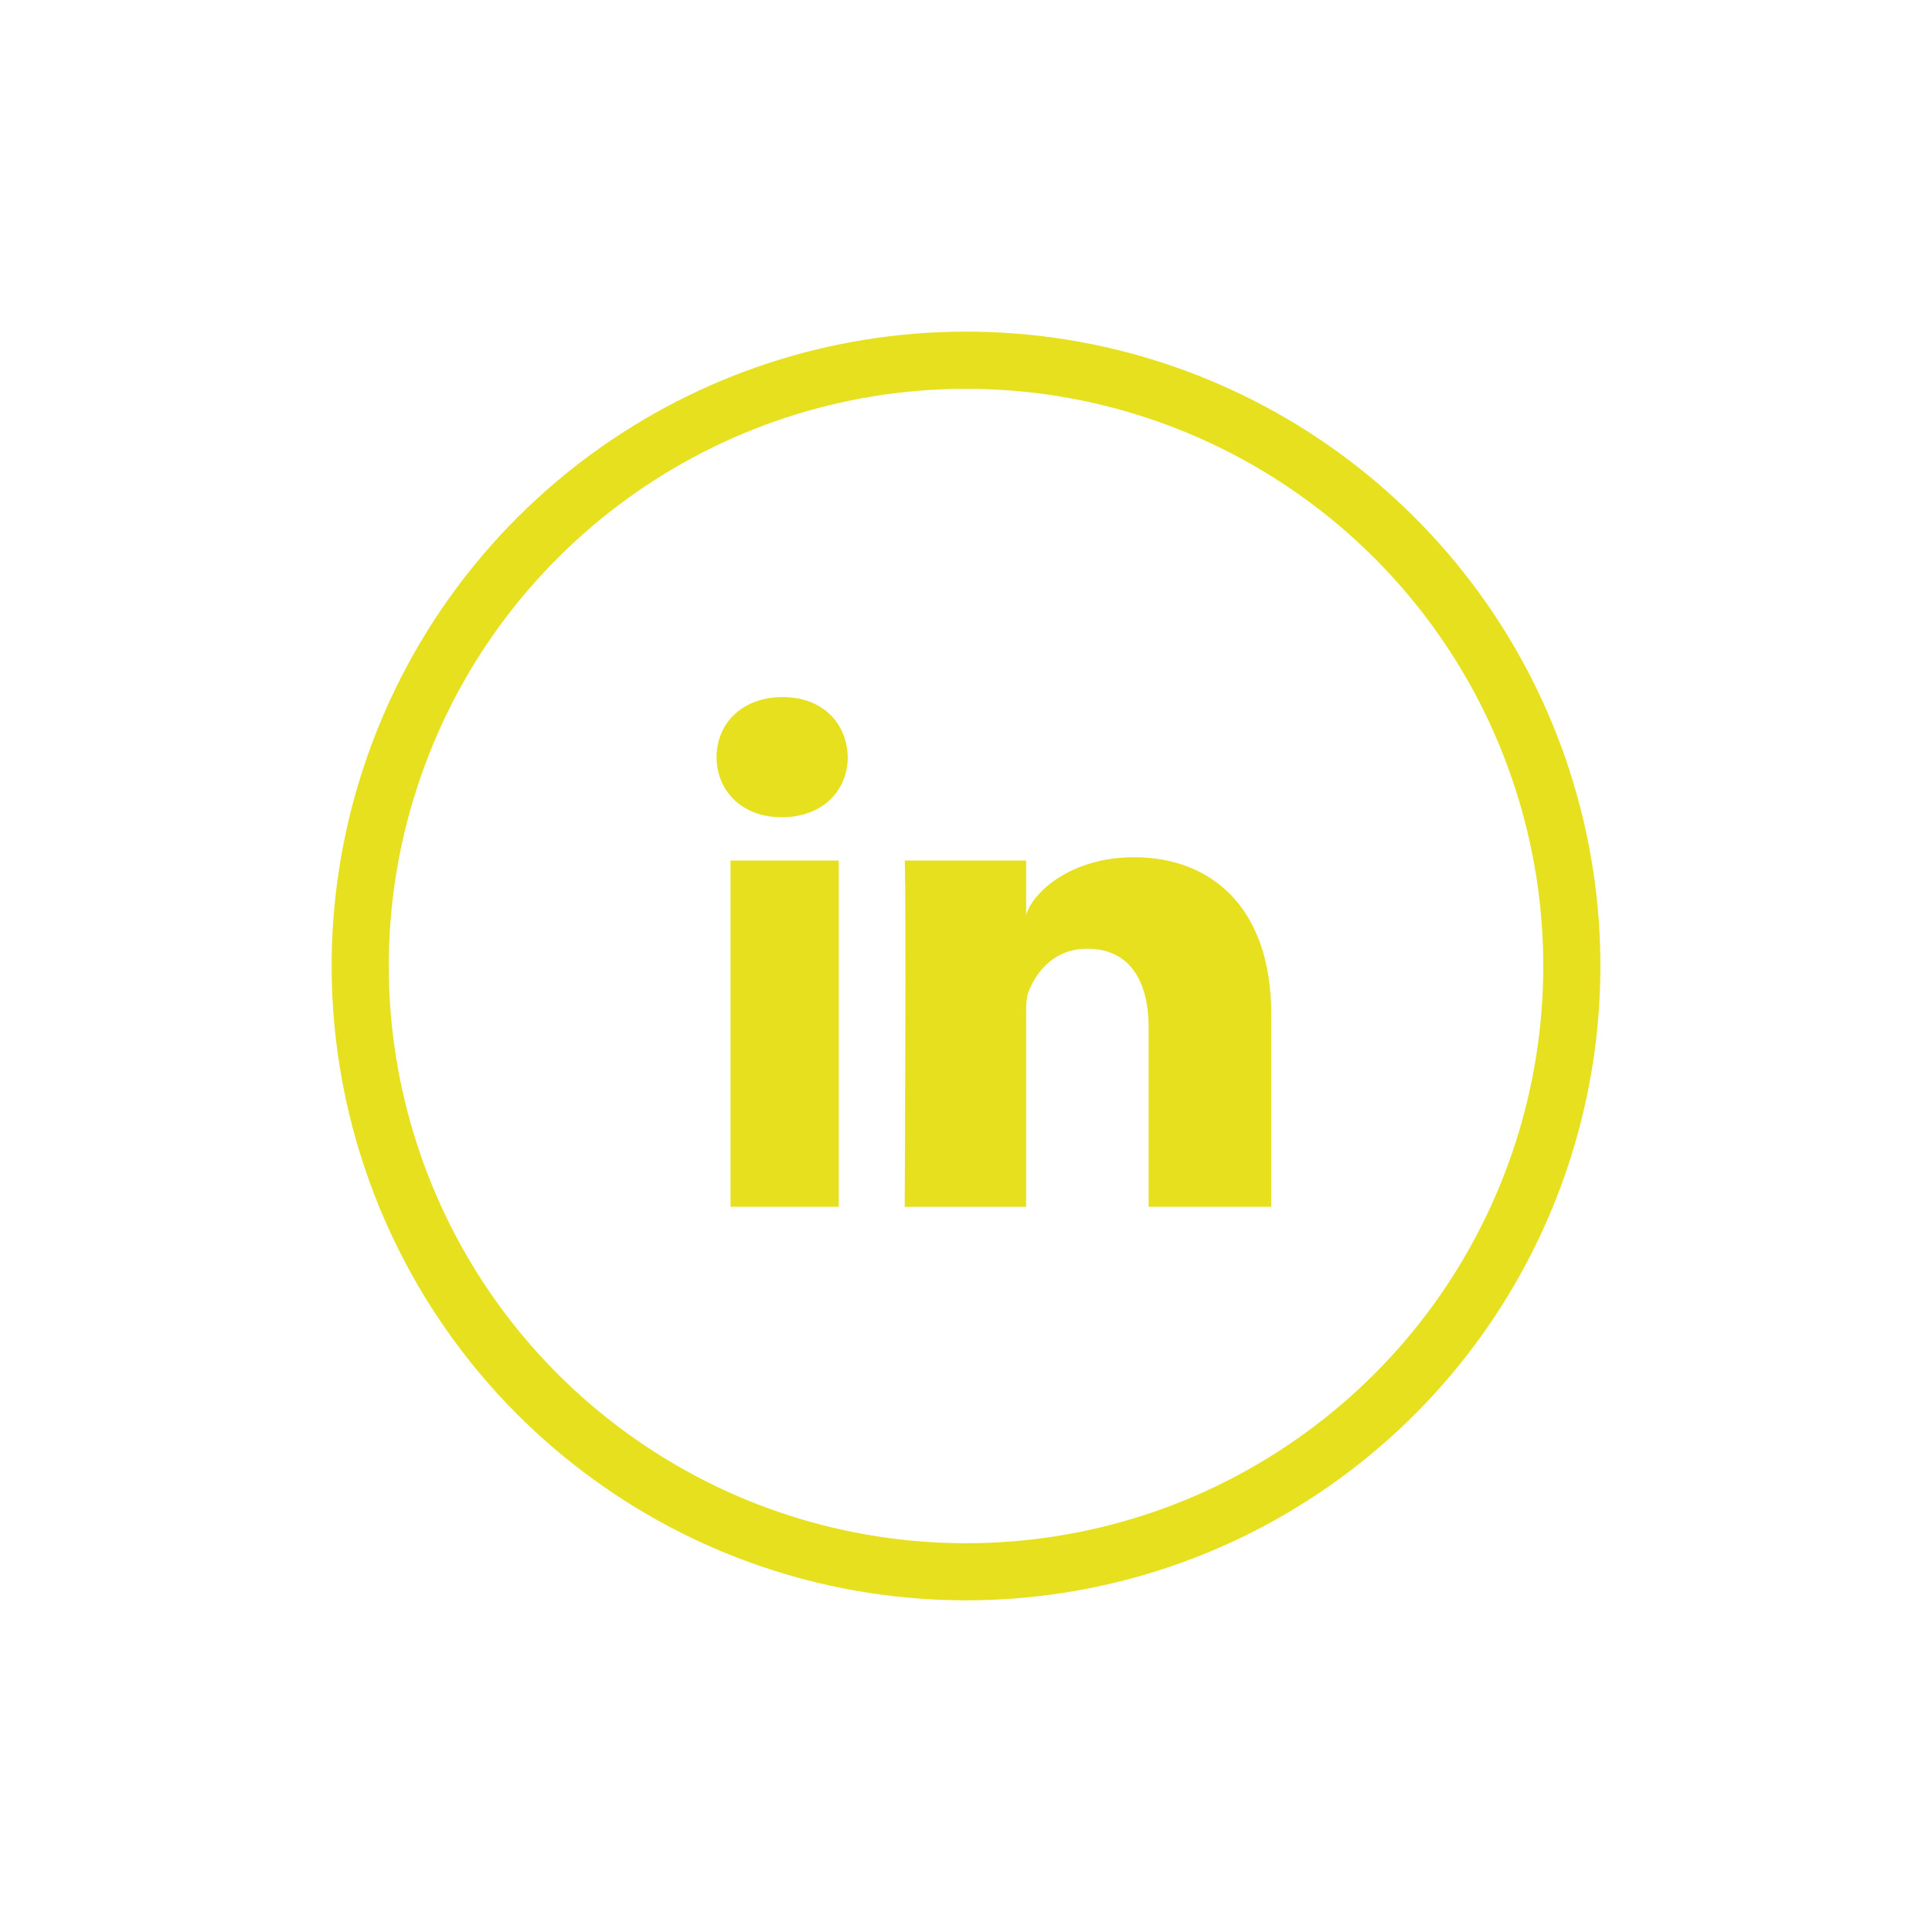
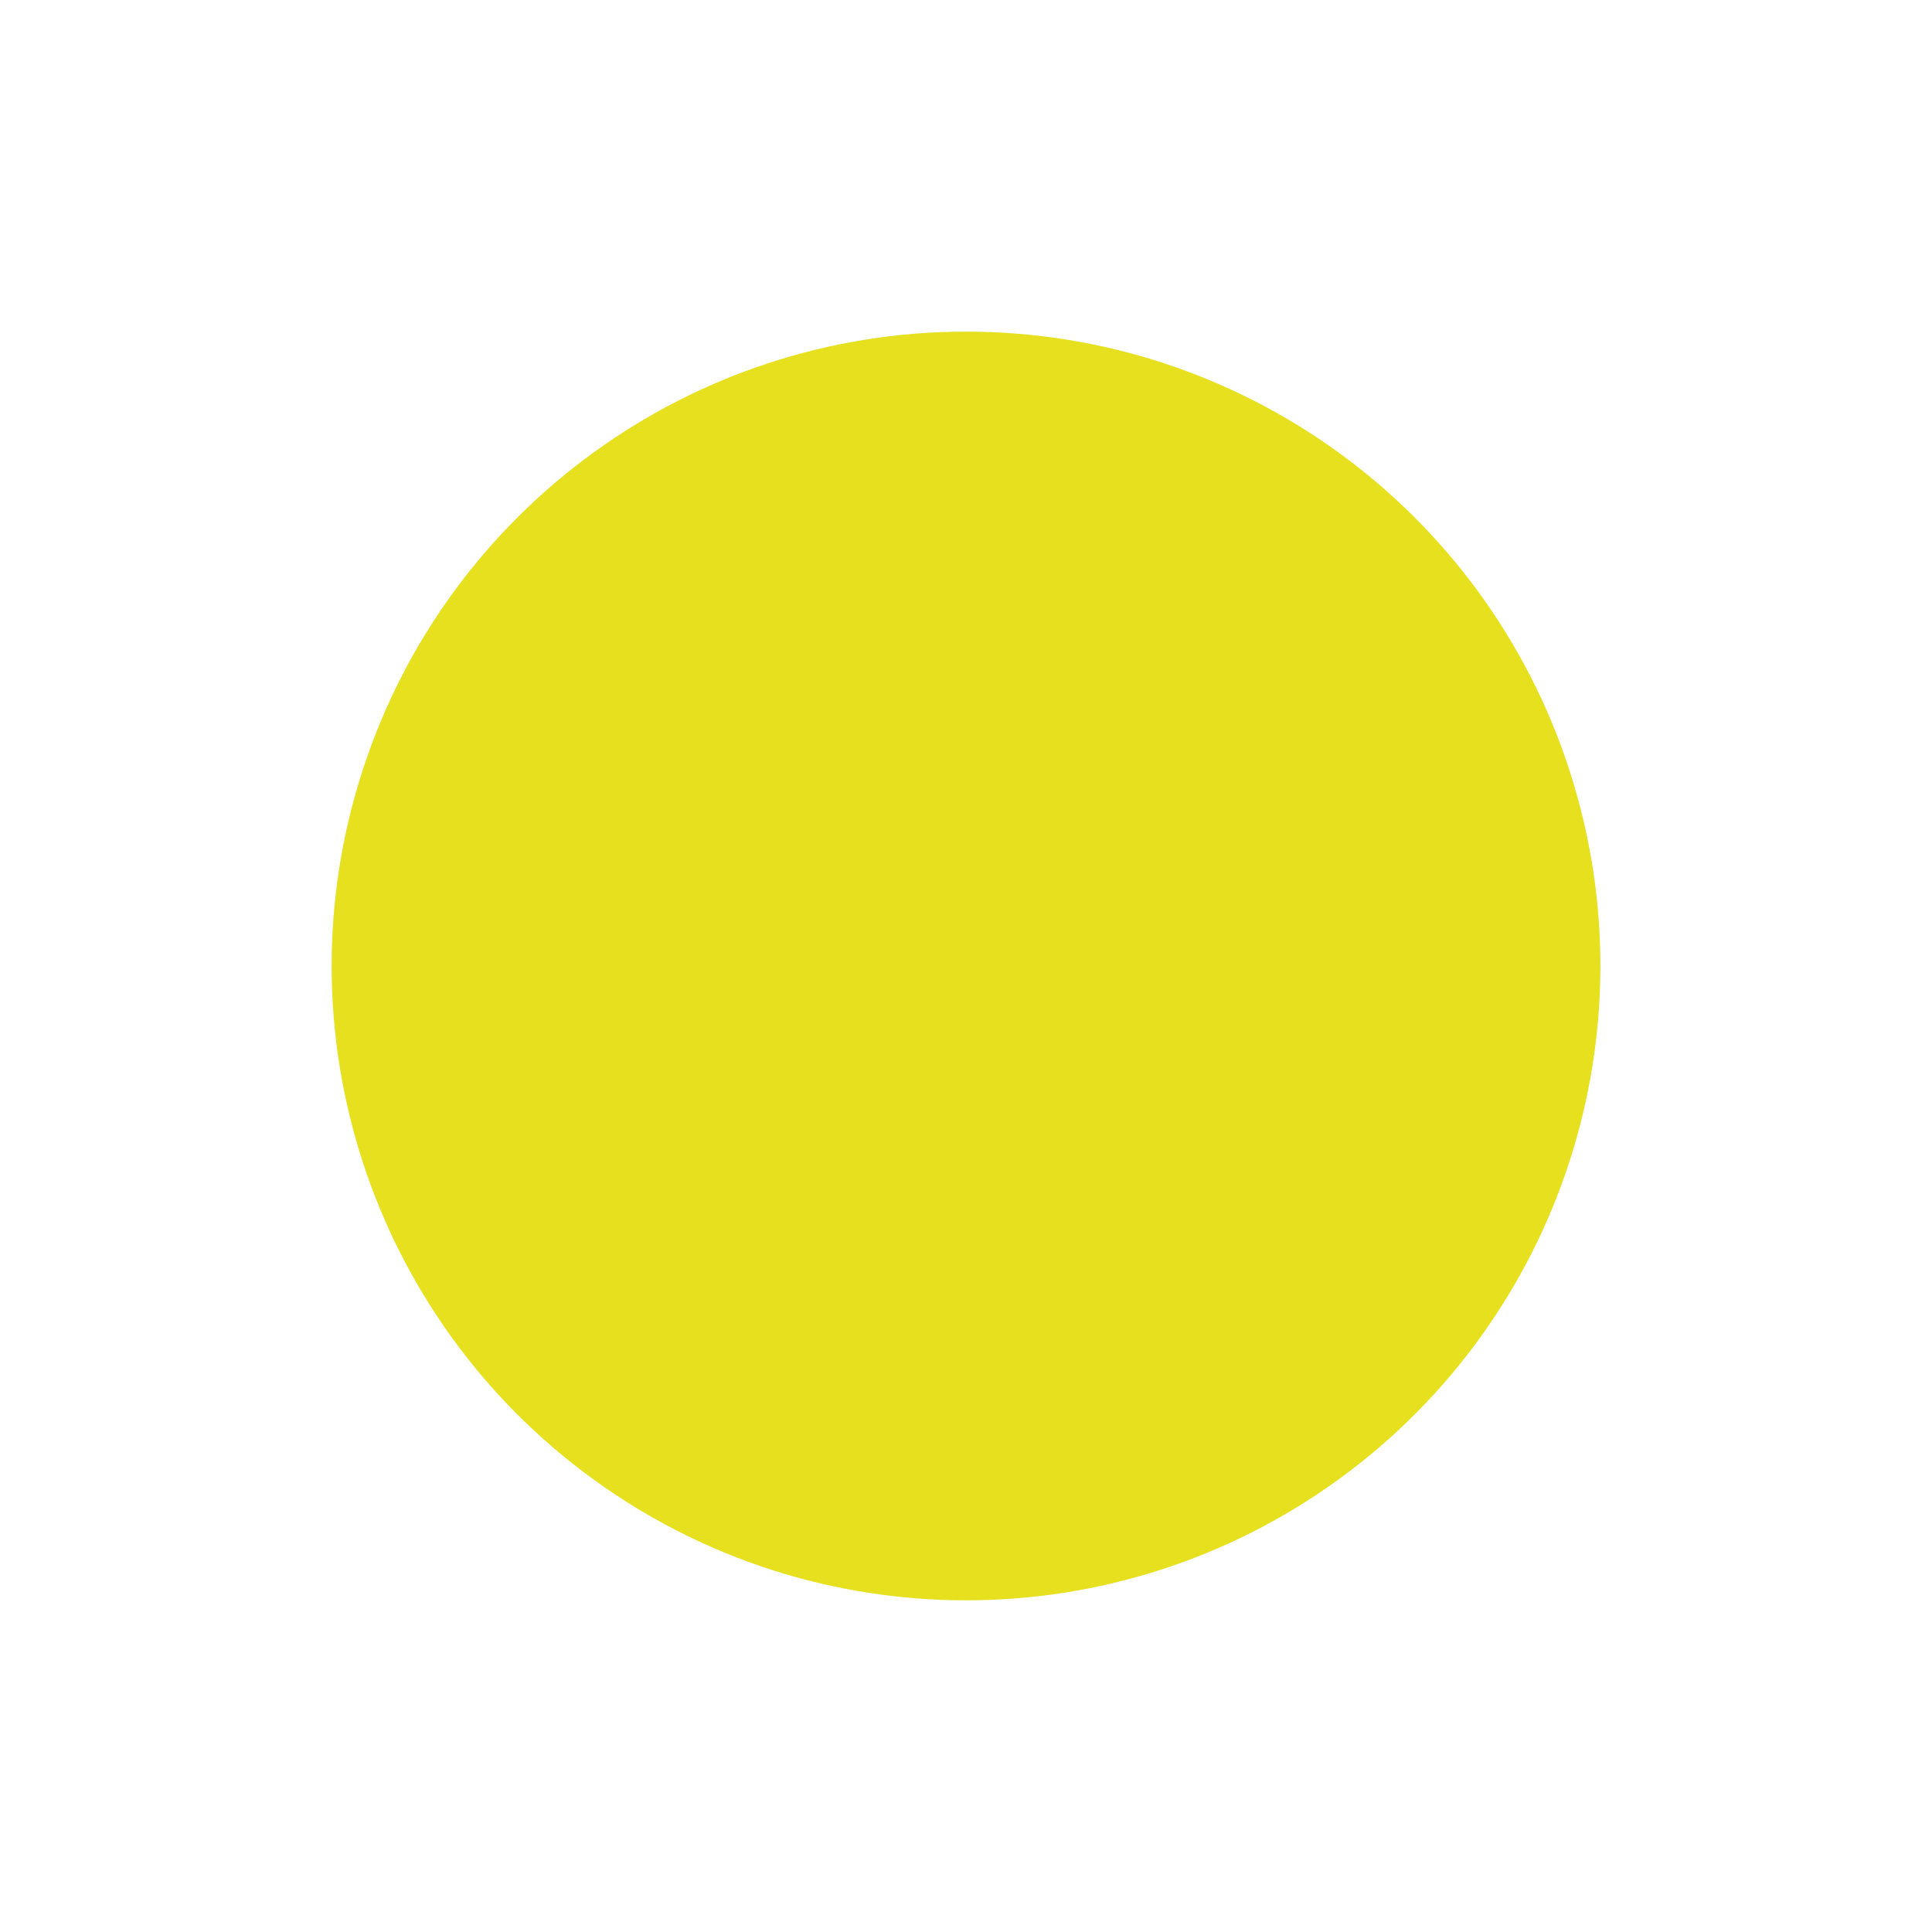
<svg xmlns="http://www.w3.org/2000/svg" id="Ebene_1" data-name="Ebene 1" version="1.1" viewBox="0 0 40 40">
  <defs>
    <style>
      .cls-1 {
        fill: #e6e01e;
        stroke-width: 0px;
      }
    </style>
  </defs>
-   <path class="cls-1" d="M17.365,24.985h-2.24v-7.169h2.24v7.169ZM16.188,16.919h-.017c-.81,0-1.335-.549-1.335-1.243,0-.707.54-1.244,1.367-1.244.825,0,1.333.536,1.349,1.243,0,.695-.524,1.245-1.365,1.245ZM26.32,24.985h-2.539v-3.71c0-.971-.396-1.633-1.269-1.633-.668,0-1.039.447-1.212.879-.066.154-.055.369-.055.585v3.88h-2.514s.033-6.572,0-7.169h2.514v1.124c.149-.491.952-1.193,2.234-1.193,1.591,0,2.841,1.031,2.841,3.252v3.986Z" />
-   <path class="cls-1" d="M32.491,15.941c1.758,5.411-.168,11.339-4.771,14.684-4.603,3.344-10.836,3.344-15.439,0-4.603-3.344-6.529-9.273-4.771-14.684,1.758-5.411,6.801-9.075,12.491-9.075s10.732,3.663,12.491,9.075ZM20,8.05c-5.177,0-9.766,3.334-11.365,8.257-1.6,4.923.152,10.318,4.341,13.361,4.189,3.044,9.86,3.044,14.049,0,4.189-3.043,5.941-8.437,4.341-13.361-1.599-4.924-6.188-8.257-11.365-8.257Z" />
+   <path class="cls-1" d="M32.491,15.941c1.758,5.411-.168,11.339-4.771,14.684-4.603,3.344-10.836,3.344-15.439,0-4.603-3.344-6.529-9.273-4.771-14.684,1.758-5.411,6.801-9.075,12.491-9.075s10.732,3.663,12.491,9.075ZM20,8.05Z" />
</svg>